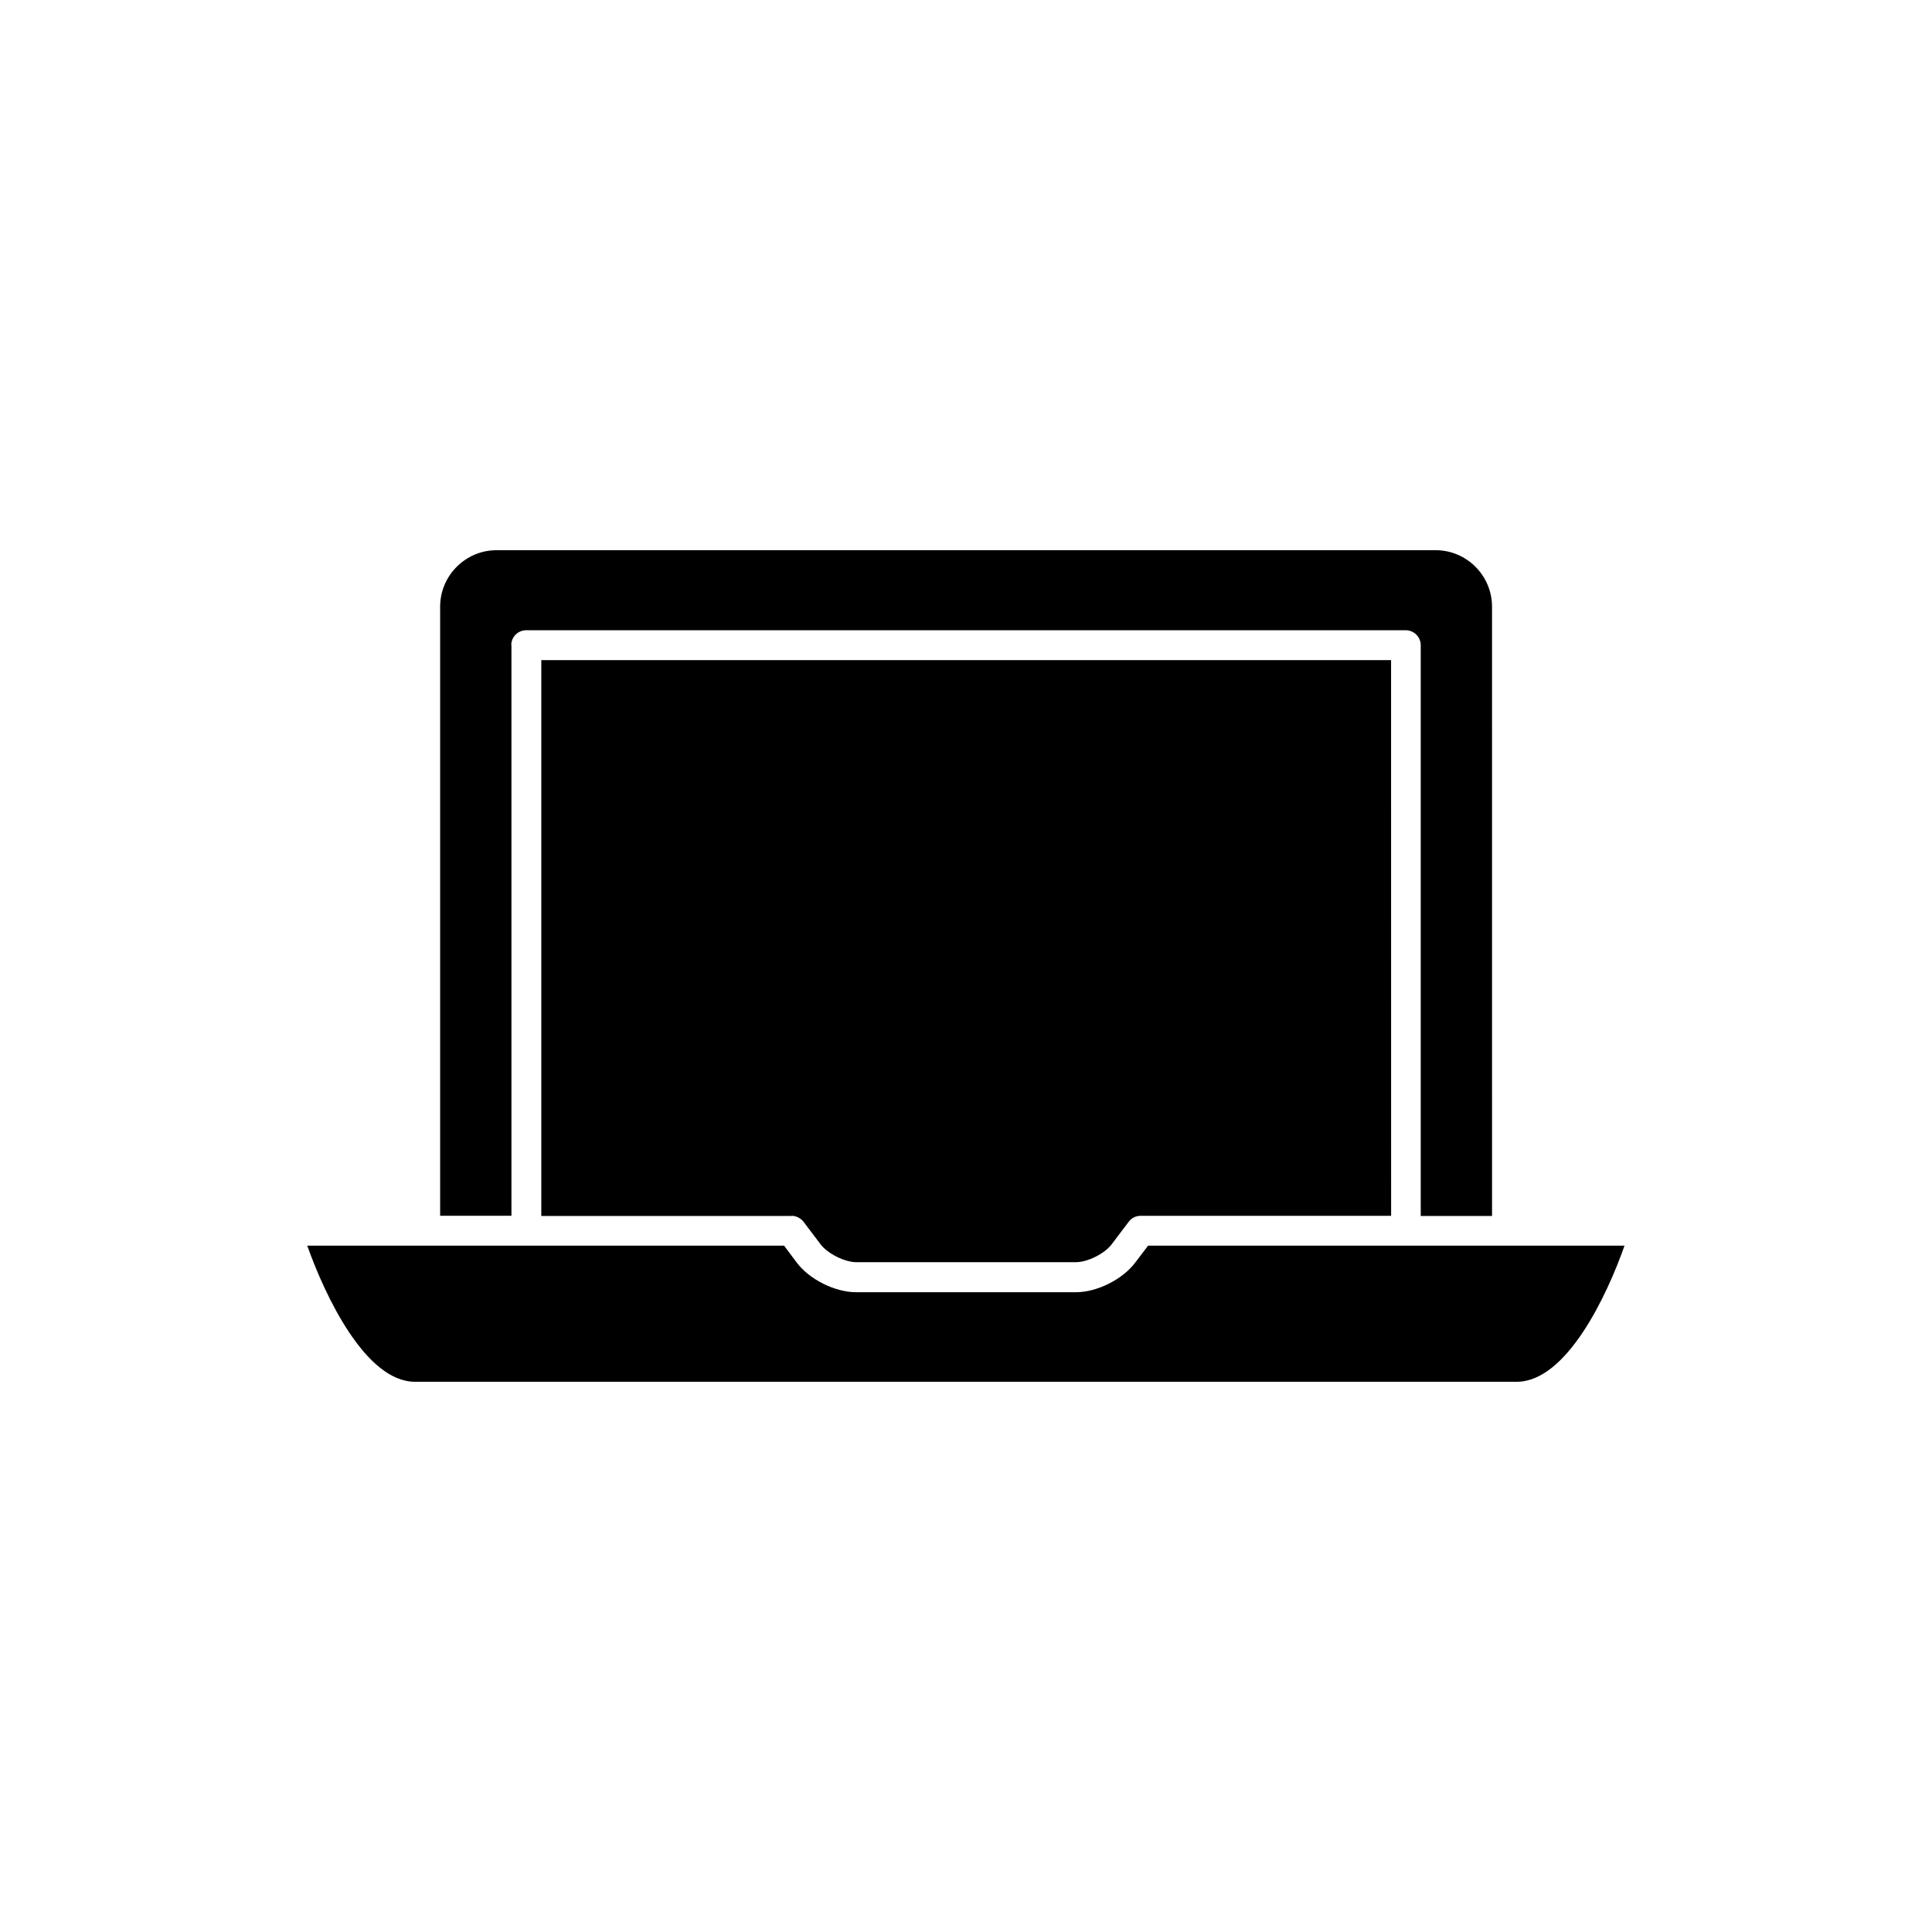
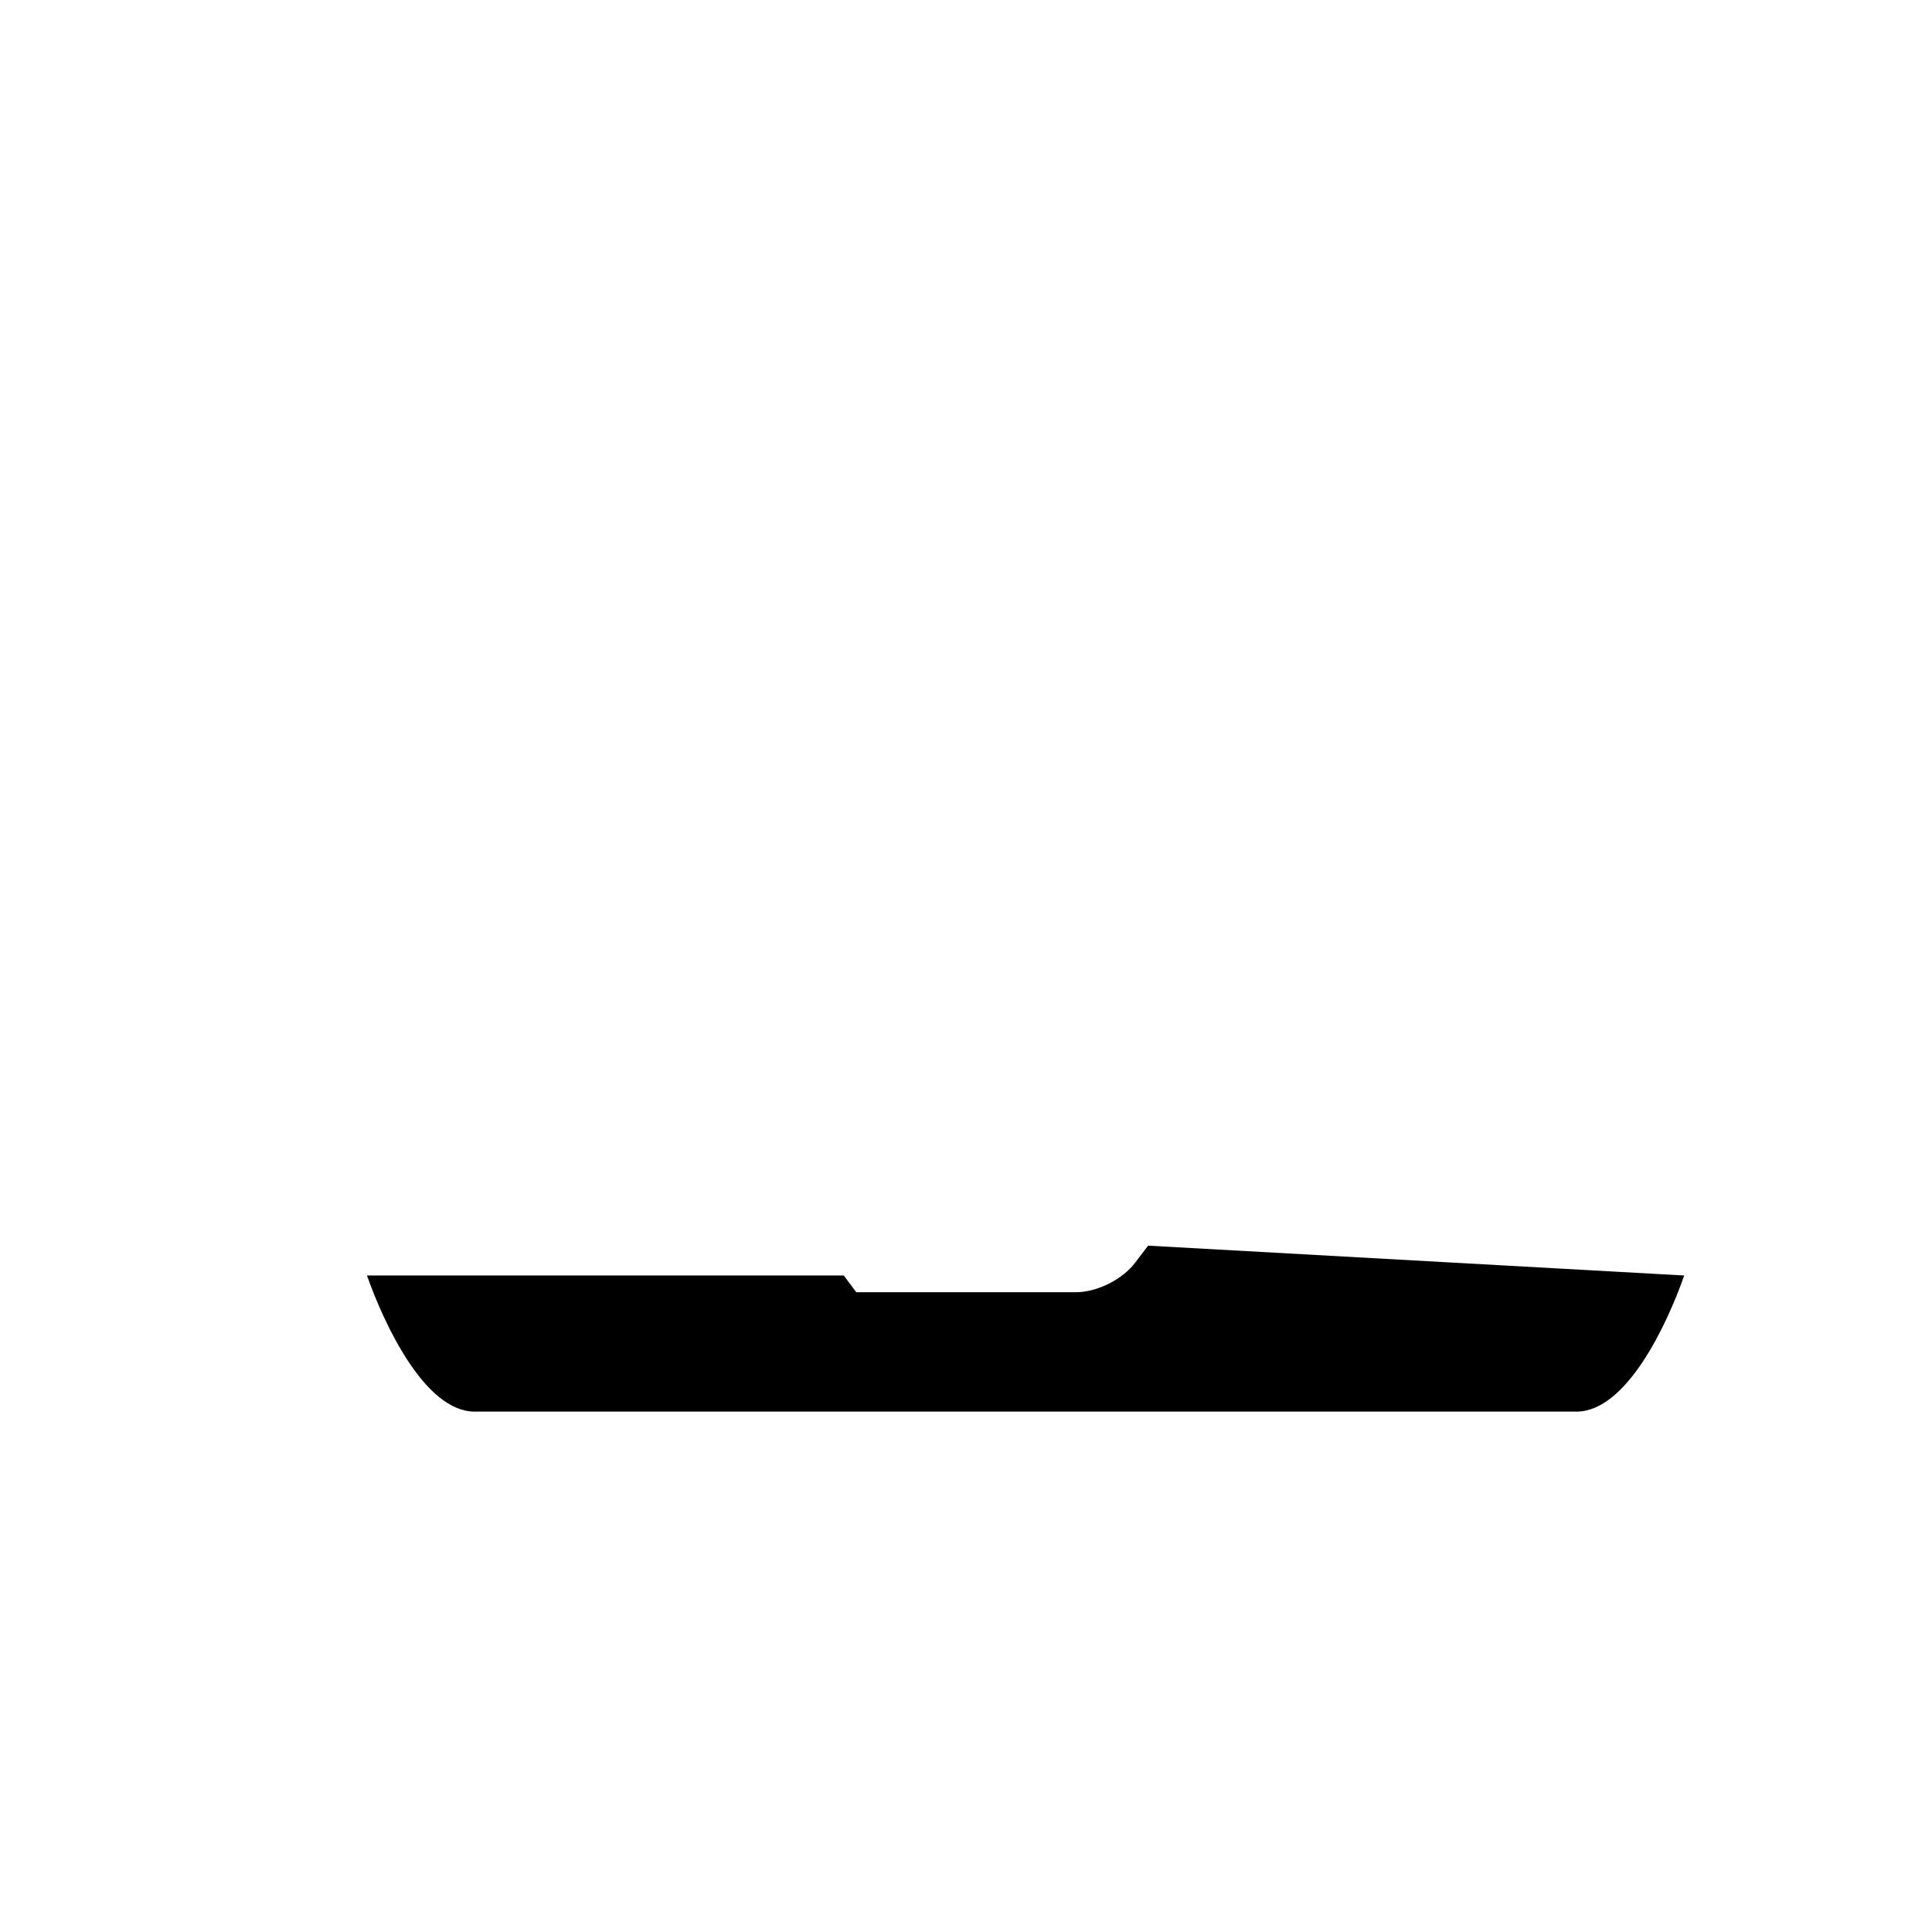
<svg xmlns="http://www.w3.org/2000/svg" fill="#000000" width="800px" height="800px" version="1.1" viewBox="144 144 512 512">
  <g>
-     <path d="m448.26 474.11-3.375 4.434c-3.375 4.535-10.176 7.91-15.77 7.91h-58.188c-5.644 0-12.445-3.375-15.82-7.91l-3.324-4.434h-126.36c4.734 13.352 15.469 36.074 28.566 36.074h291.96c13.148 0 23.879-22.723 28.566-36.074z" />
-     <path d="m353.75 466.2c1.211 0 2.418 0.605 3.176 1.562l4.535 5.996c1.863 2.469 6.398 4.734 9.473 4.734h58.191c3.125 0 7.609-2.266 9.473-4.734l4.535-5.996c0.754-1.008 1.914-1.562 3.176-1.562h66.352l-0.012-147.26h-225.2v147.31h66.301z" />
-     <path d="m279.49 315c0-2.215 1.762-3.981 3.981-3.981h233.06c2.168 0 3.981 1.762 3.981 3.981v151.24h18.895l-0.004-161.47c0-8.211-6.699-14.965-14.965-14.965l-248.83 0.004c-8.262 0-14.965 6.75-14.965 14.965v161.42h18.895v-151.2z" />
+     <path d="m448.26 474.11-3.375 4.434c-3.375 4.535-10.176 7.91-15.77 7.91h-58.188l-3.324-4.434h-126.36c4.734 13.352 15.469 36.074 28.566 36.074h291.96c13.148 0 23.879-22.723 28.566-36.074z" />
  </g>
</svg>